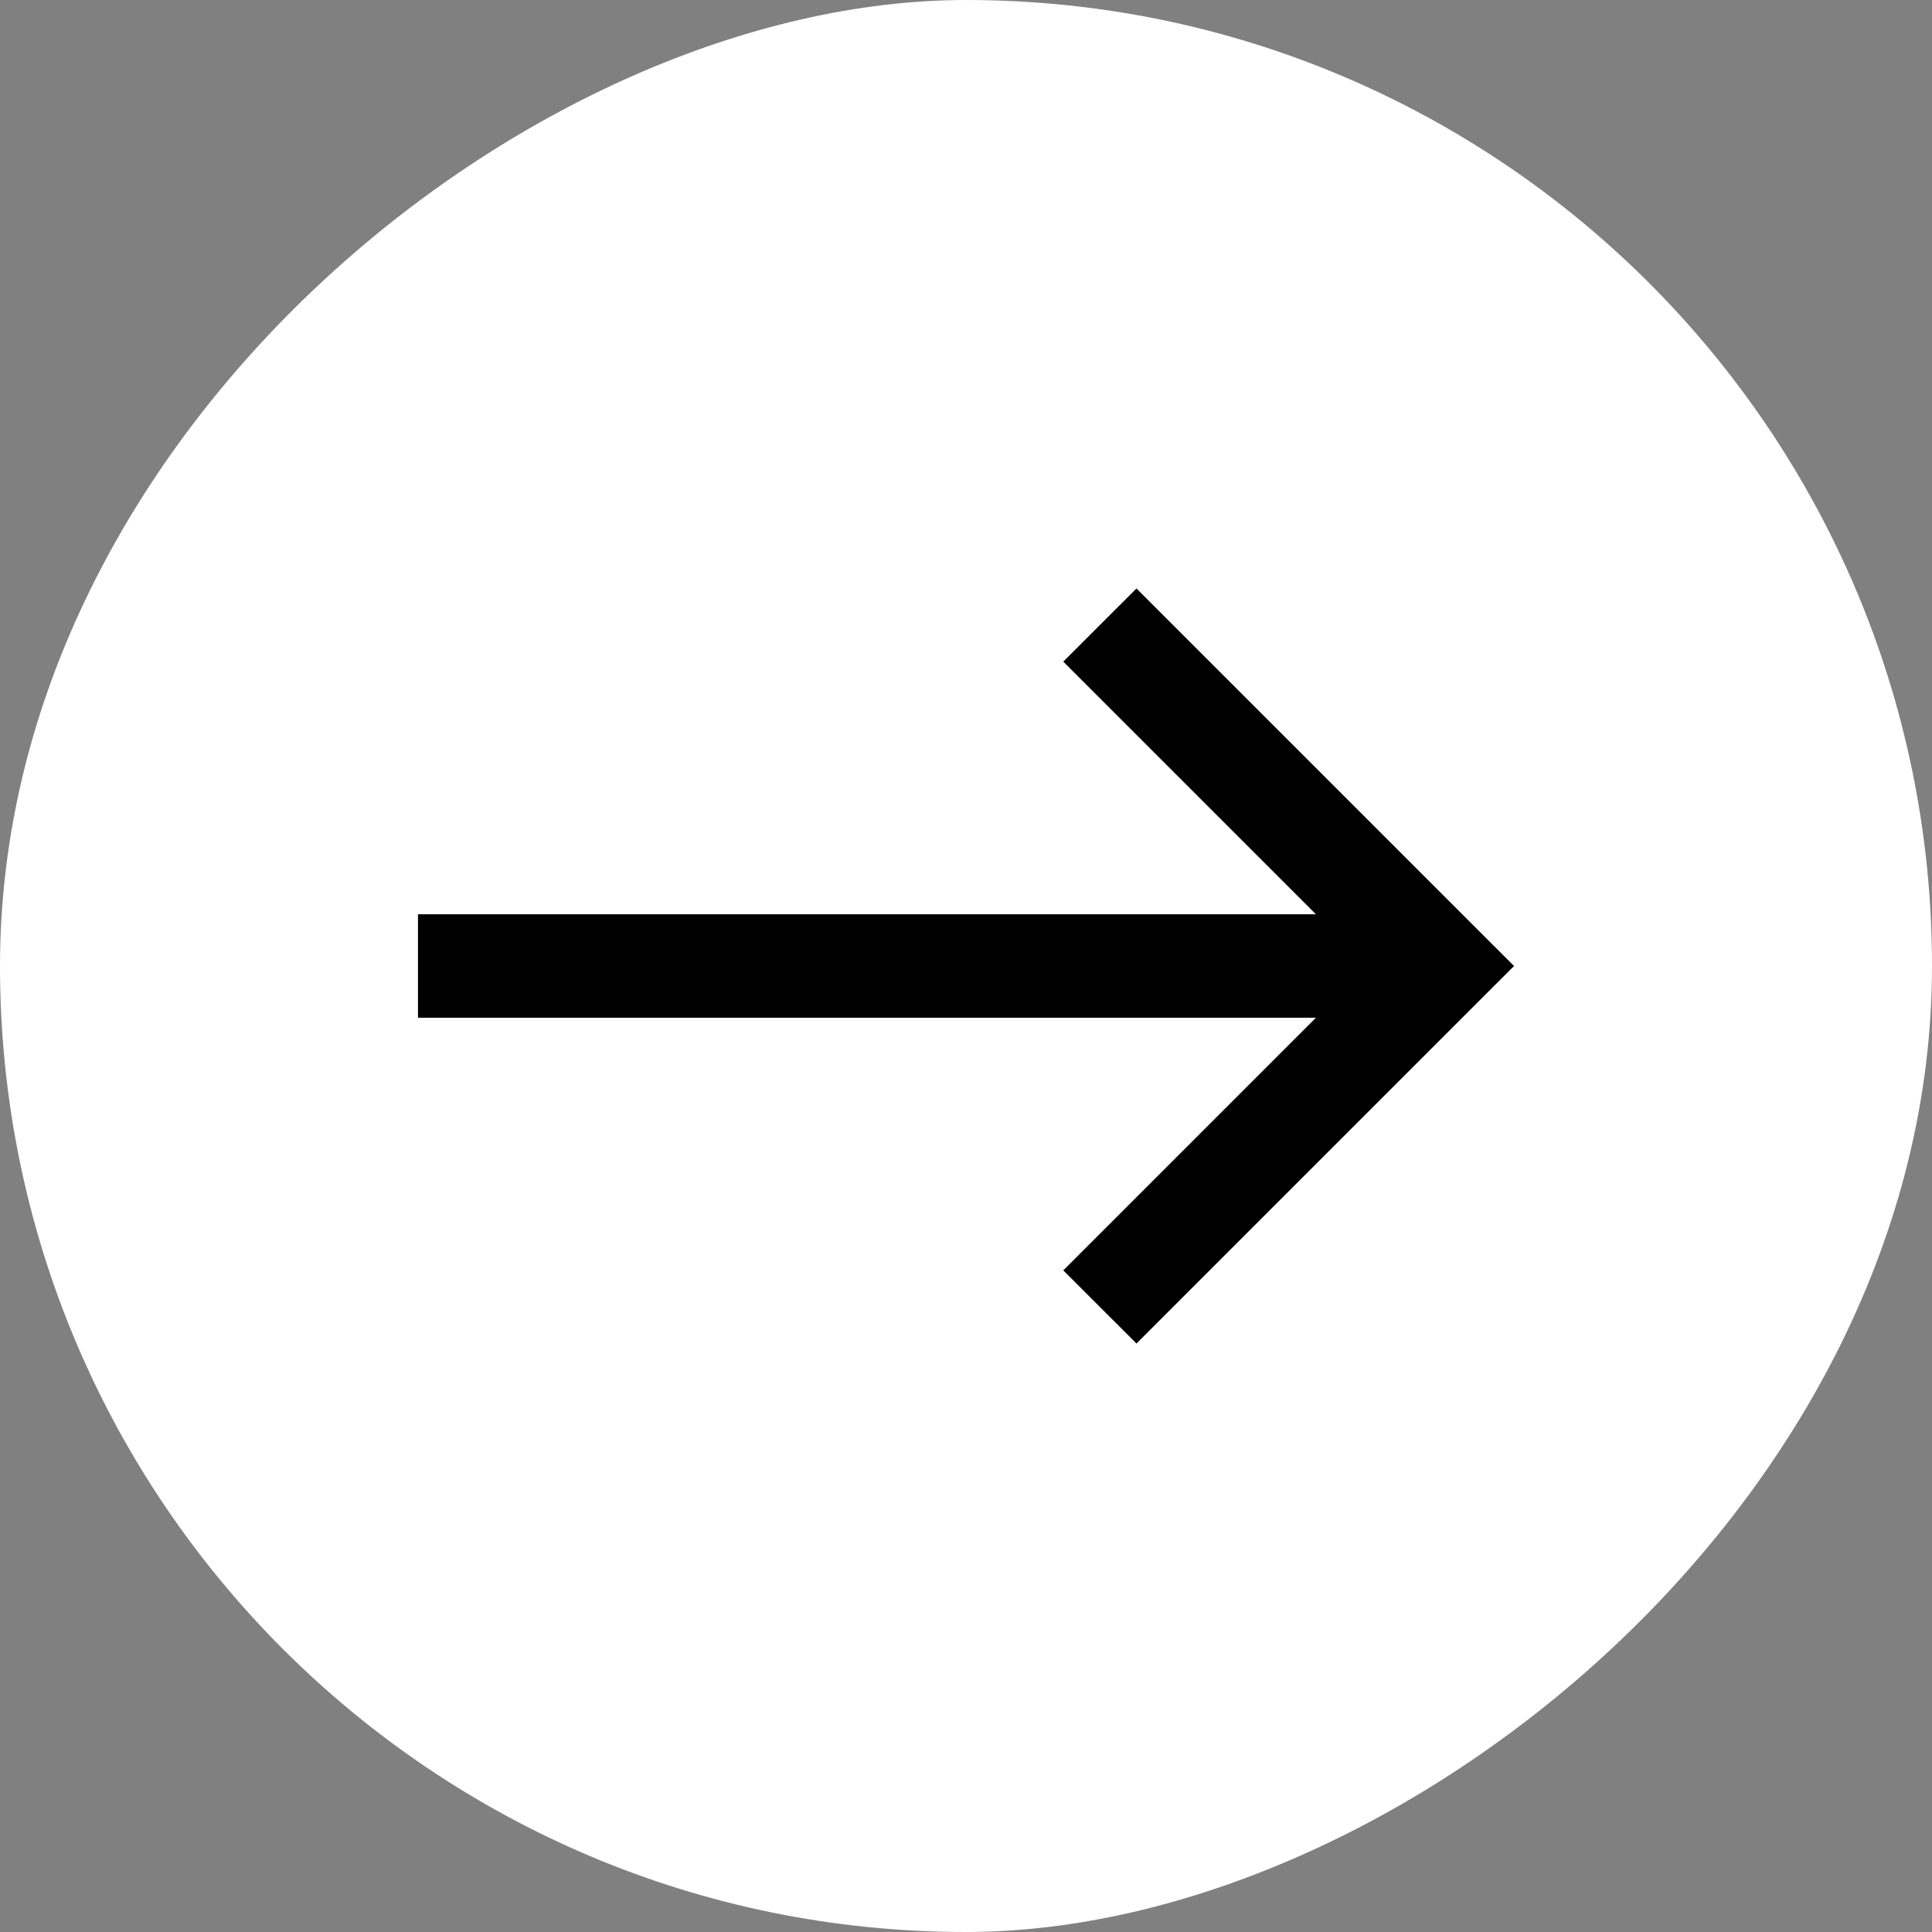
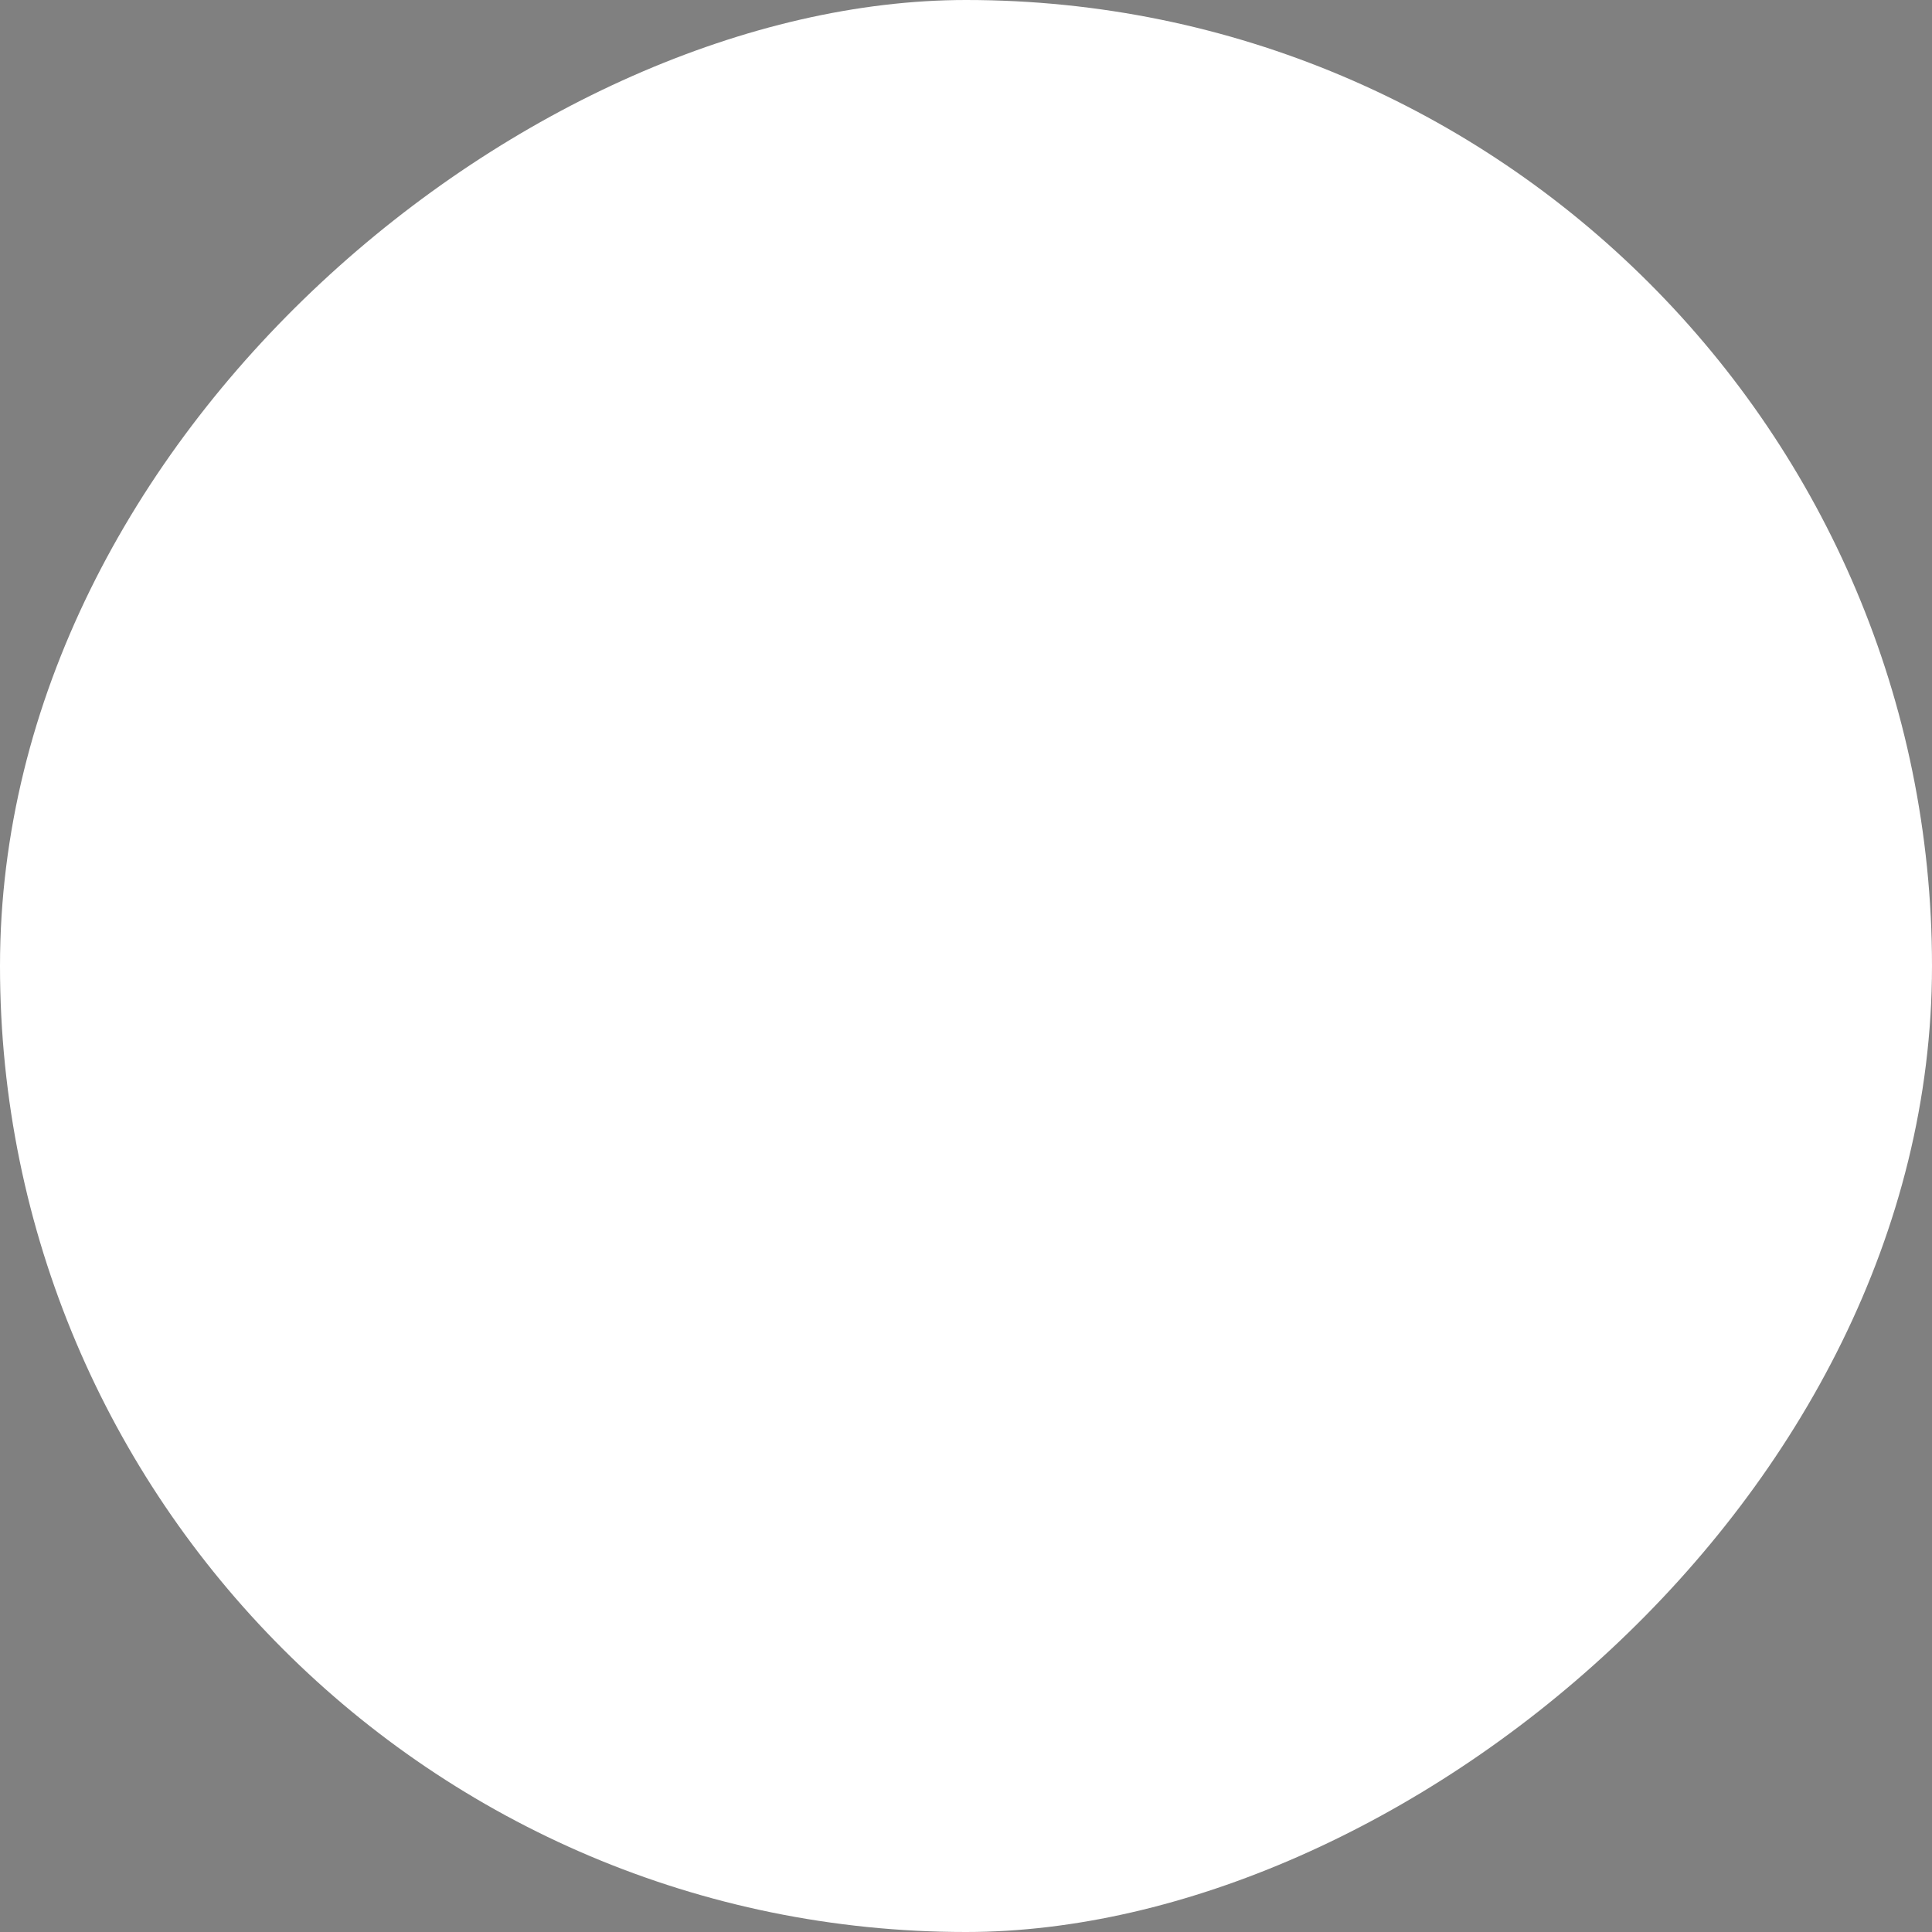
<svg xmlns="http://www.w3.org/2000/svg" width="59" height="59" viewBox="0 0 59 59" fill="none">
  <rect x="0" y="0" width="59" height="59" fill="#808080" stroke="none" />
  <rect y="59" width="59" height="59" rx="29.5" transform="rotate(-90 0 59)" fill="white" />
-   <path d="M40.186 27.92L32.471 20.205L34.706 17.971L45.118 28.383L46.236 29.5L45.118 30.617L34.706 41.029L32.471 38.795L40.186 31.08L12.764 31.08L12.764 27.92L40.186 27.92Z" fill="black" />
</svg>